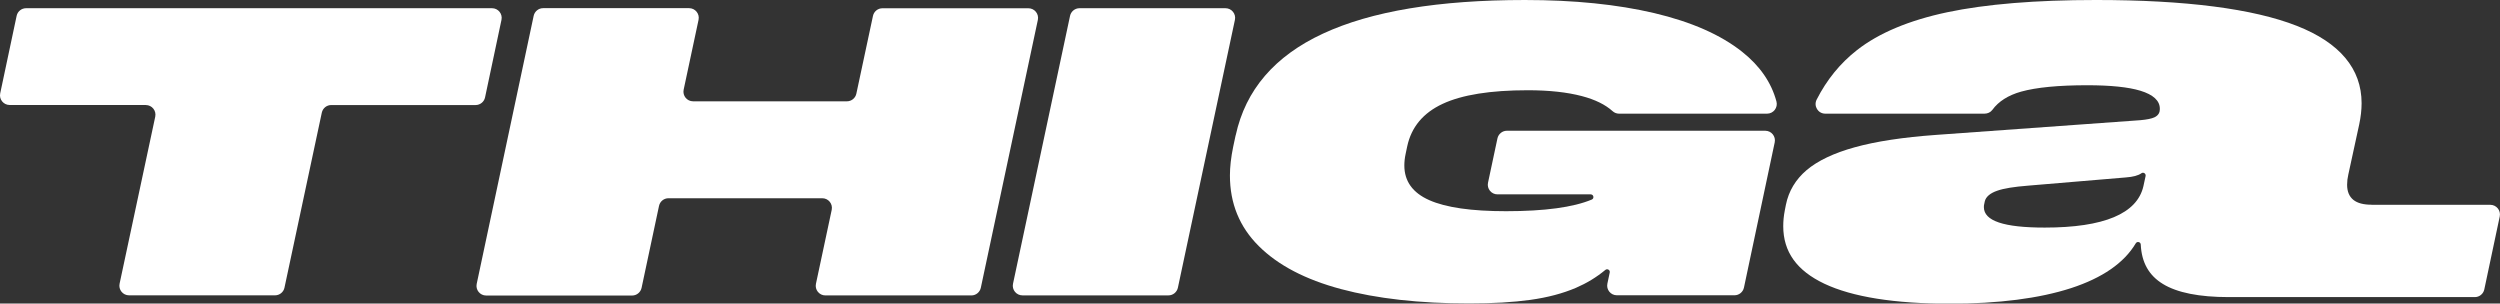
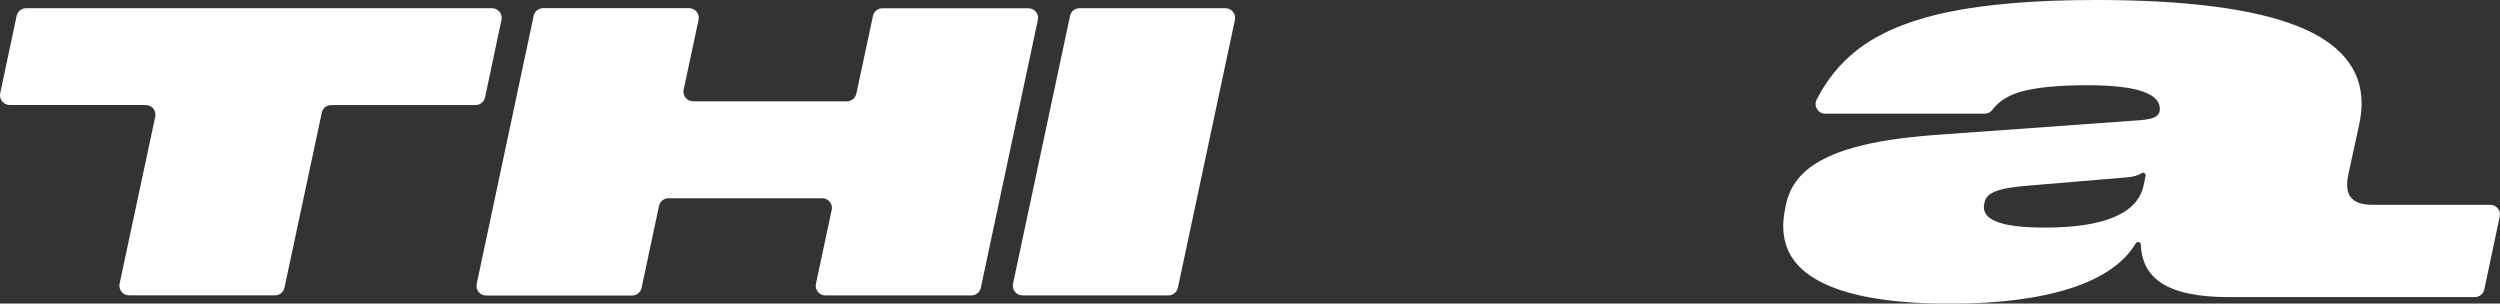
<svg xmlns="http://www.w3.org/2000/svg" id="Logo" viewBox="0 0 490.05 59.5">
  <rect x="0" y="0" width="490.05" height="59.5" fill="#333333" stroke="none" />
  <defs>
    <style>
      .cls-1 {
        fill: #fff;
      }
    </style>
  </defs>
  <path class="cls-1" d="M28.58,20.58H1.89c-1.2,0-2.1-1.11-1.85-2.28L3.26,3.11c.18-.87.96-1.5,1.85-1.5h91.34c1.2,0,2.1,1.11,1.85,2.28l-3.22,15.2c-.18.87-.96,1.5-1.85,1.5h-28.3c-.89,0-1.66.62-1.85,1.49l-7.32,34.32c-.19.87-.96,1.49-1.85,1.49h-28.62c-1.2,0-2.1-1.11-1.85-2.28l6.99-32.74c.25-1.18-.65-2.28-1.85-2.28Z" />
  <path class="cls-1" d="M136.93,3.89l-2.92,13.69c-.25,1.18.65,2.28,1.85,2.28h30.15c.89,0,1.66-.62,1.85-1.49l3.26-15.26c.19-.87.96-1.49,1.85-1.49h28.62c1.2,0,2.1,1.11,1.85,2.28l-11.18,52.51c-.19.87-.96,1.5-1.85,1.5h-28.62c-1.2,0-2.1-1.11-1.85-2.28l3.09-14.49c.25-1.18-.65-2.28-1.85-2.28h-30.15c-.89,0-1.66.62-1.85,1.5l-3.42,16.07c-.19.87-.96,1.5-1.85,1.5h-28.62c-1.2,0-2.1-1.11-1.85-2.28L104.61,3.1c.19-.87.96-1.5,1.85-1.5h28.62c1.2,0,2.1,1.11,1.85,2.28Z" />
  <path class="cls-1" d="M211.6,1.61h28.62c1.2,0,2.1,1.11,1.85,2.28l-11.18,52.51c-.19.87-.96,1.5-1.85,1.5h-28.62c-1.2,0-2.1-1.11-1.85-2.28l11.18-52.51c.19-.87.96-1.5,1.85-1.5Z" />
-   <path class="cls-1" d="M242.22,26.53c1.93-8.9,7.63-15.54,17.11-19.94,9.47-4.4,22.67-6.59,39.58-6.59,9.65,0,18.1.86,25.37,2.57,7.26,1.72,13,4.24,17.21,7.58,3.48,2.76,5.73,6.01,6.73,9.74.32,1.2-.58,2.39-1.83,2.39h-29.03c-.47,0-.92-.18-1.26-.49-1.43-1.29-3.43-2.27-6.01-2.95-2.89-.76-6.43-1.15-10.61-1.15-7.32,0-12.89.89-16.7,2.67-3.82,1.78-6.13,4.56-6.94,8.34l-.32,1.53c-.16.75-.24,1.49-.24,2.21,0,3.08,1.63,5.35,4.88,6.79,3.26,1.45,8.27,2.17,15.06,2.17,7.56,0,13.16-.76,16.8-2.28.53-.22.37-1.02-.21-1.02-4.3,0-13.86,0-18.28,0-1.2,0-2.1-1.11-1.85-2.28l1.85-8.69c.19-.87.96-1.5,1.85-1.5h50.65c1.2,0,2.1,1.11,1.85,2.28l-6.03,28.47c-.19.87-.96,1.5-1.85,1.5h-23.07c-1.2,0-2.1-1.11-1.85-2.28l.46-2.18c.11-.49-.47-.83-.86-.51-1.73,1.44-3.65,2.6-5.74,3.5-2.59,1.11-5.57,1.9-8.95,2.37-3.38.47-7.38.7-12.02.7-9.73,0-18.09-.94-25.09-2.81s-12.38-4.69-16.14-8.44c-3.77-3.75-5.65-8.36-5.65-13.83,0-1.66.21-3.54.64-5.63l.48-2.25Z" />
  <path class="cls-1" d="M464.89,40.13c-1.6,0-2.77-.31-3.57-.94-.82-.66-1.24-1.65-1.24-2.96,0-.68.08-1.35.23-1.98l2.14-9.85c.31-1.45.47-2.86.47-4.17,0-6.75-4.27-11.85-12.69-15.16-8.58-3.37-21.83-5.07-39.37-5.07-11.82,0-21.63.81-29.15,2.4-7.48,1.58-13.44,4.08-17.7,7.42-3.29,2.57-5.94,5.83-7.91,9.71-.64,1.26.27,2.75,1.68,2.75h31.24c.59,0,1.17-.26,1.52-.74,1.22-1.67,3.12-2.87,5.65-3.58,2.98-.83,7.33-1.25,12.95-1.25,4.56,0,8.06.36,10.4,1.07,2.54.77,3.83,1.96,3.83,3.53v.11c0,.5-.18,1.17-1.06,1.58-.56.26-1.46.44-2.75.56l-40.12,2.89c-6.39.46-11.73,1.27-15.87,2.42-4.1,1.13-7.28,2.65-9.45,4.49-2.14,1.82-3.51,4.11-4.05,6.79l-.21,1.07c-.21,1.07-.31,2.11-.31,3.11,0,5.03,2.64,8.72,8.07,11.29,5.48,2.59,13.75,3.91,24.57,3.91,9.56,0,17.56-1.03,23.78-3.05,6.14-2,10.41-4.95,12.68-8.78h0c.27-.45.96-.28.98.24h0c.17,3.52,1.59,6.05,4.35,7.73,2.79,1.71,7.13,2.57,12.88,2.57h48.26c.89,0,1.66-.62,1.85-1.5l3.03-14.31c.25-1.17-.65-2.28-1.85-2.28h-23.27ZM420.15,36.5c-1.23,5.38-7.74,8.11-19.35,8.11-8.02,0-11.92-1.31-11.92-4.01,0-.26.02-.45.07-.61l.11-.53c.22-.89,1.05-1.6,2.45-2.08,1.28-.45,3.26-.77,6.04-.99l19.16-1.61c1.39-.1,2.42-.37,3.05-.82h0c.39-.28.92.07.82.55l-.43,1.99Z" />
</svg>